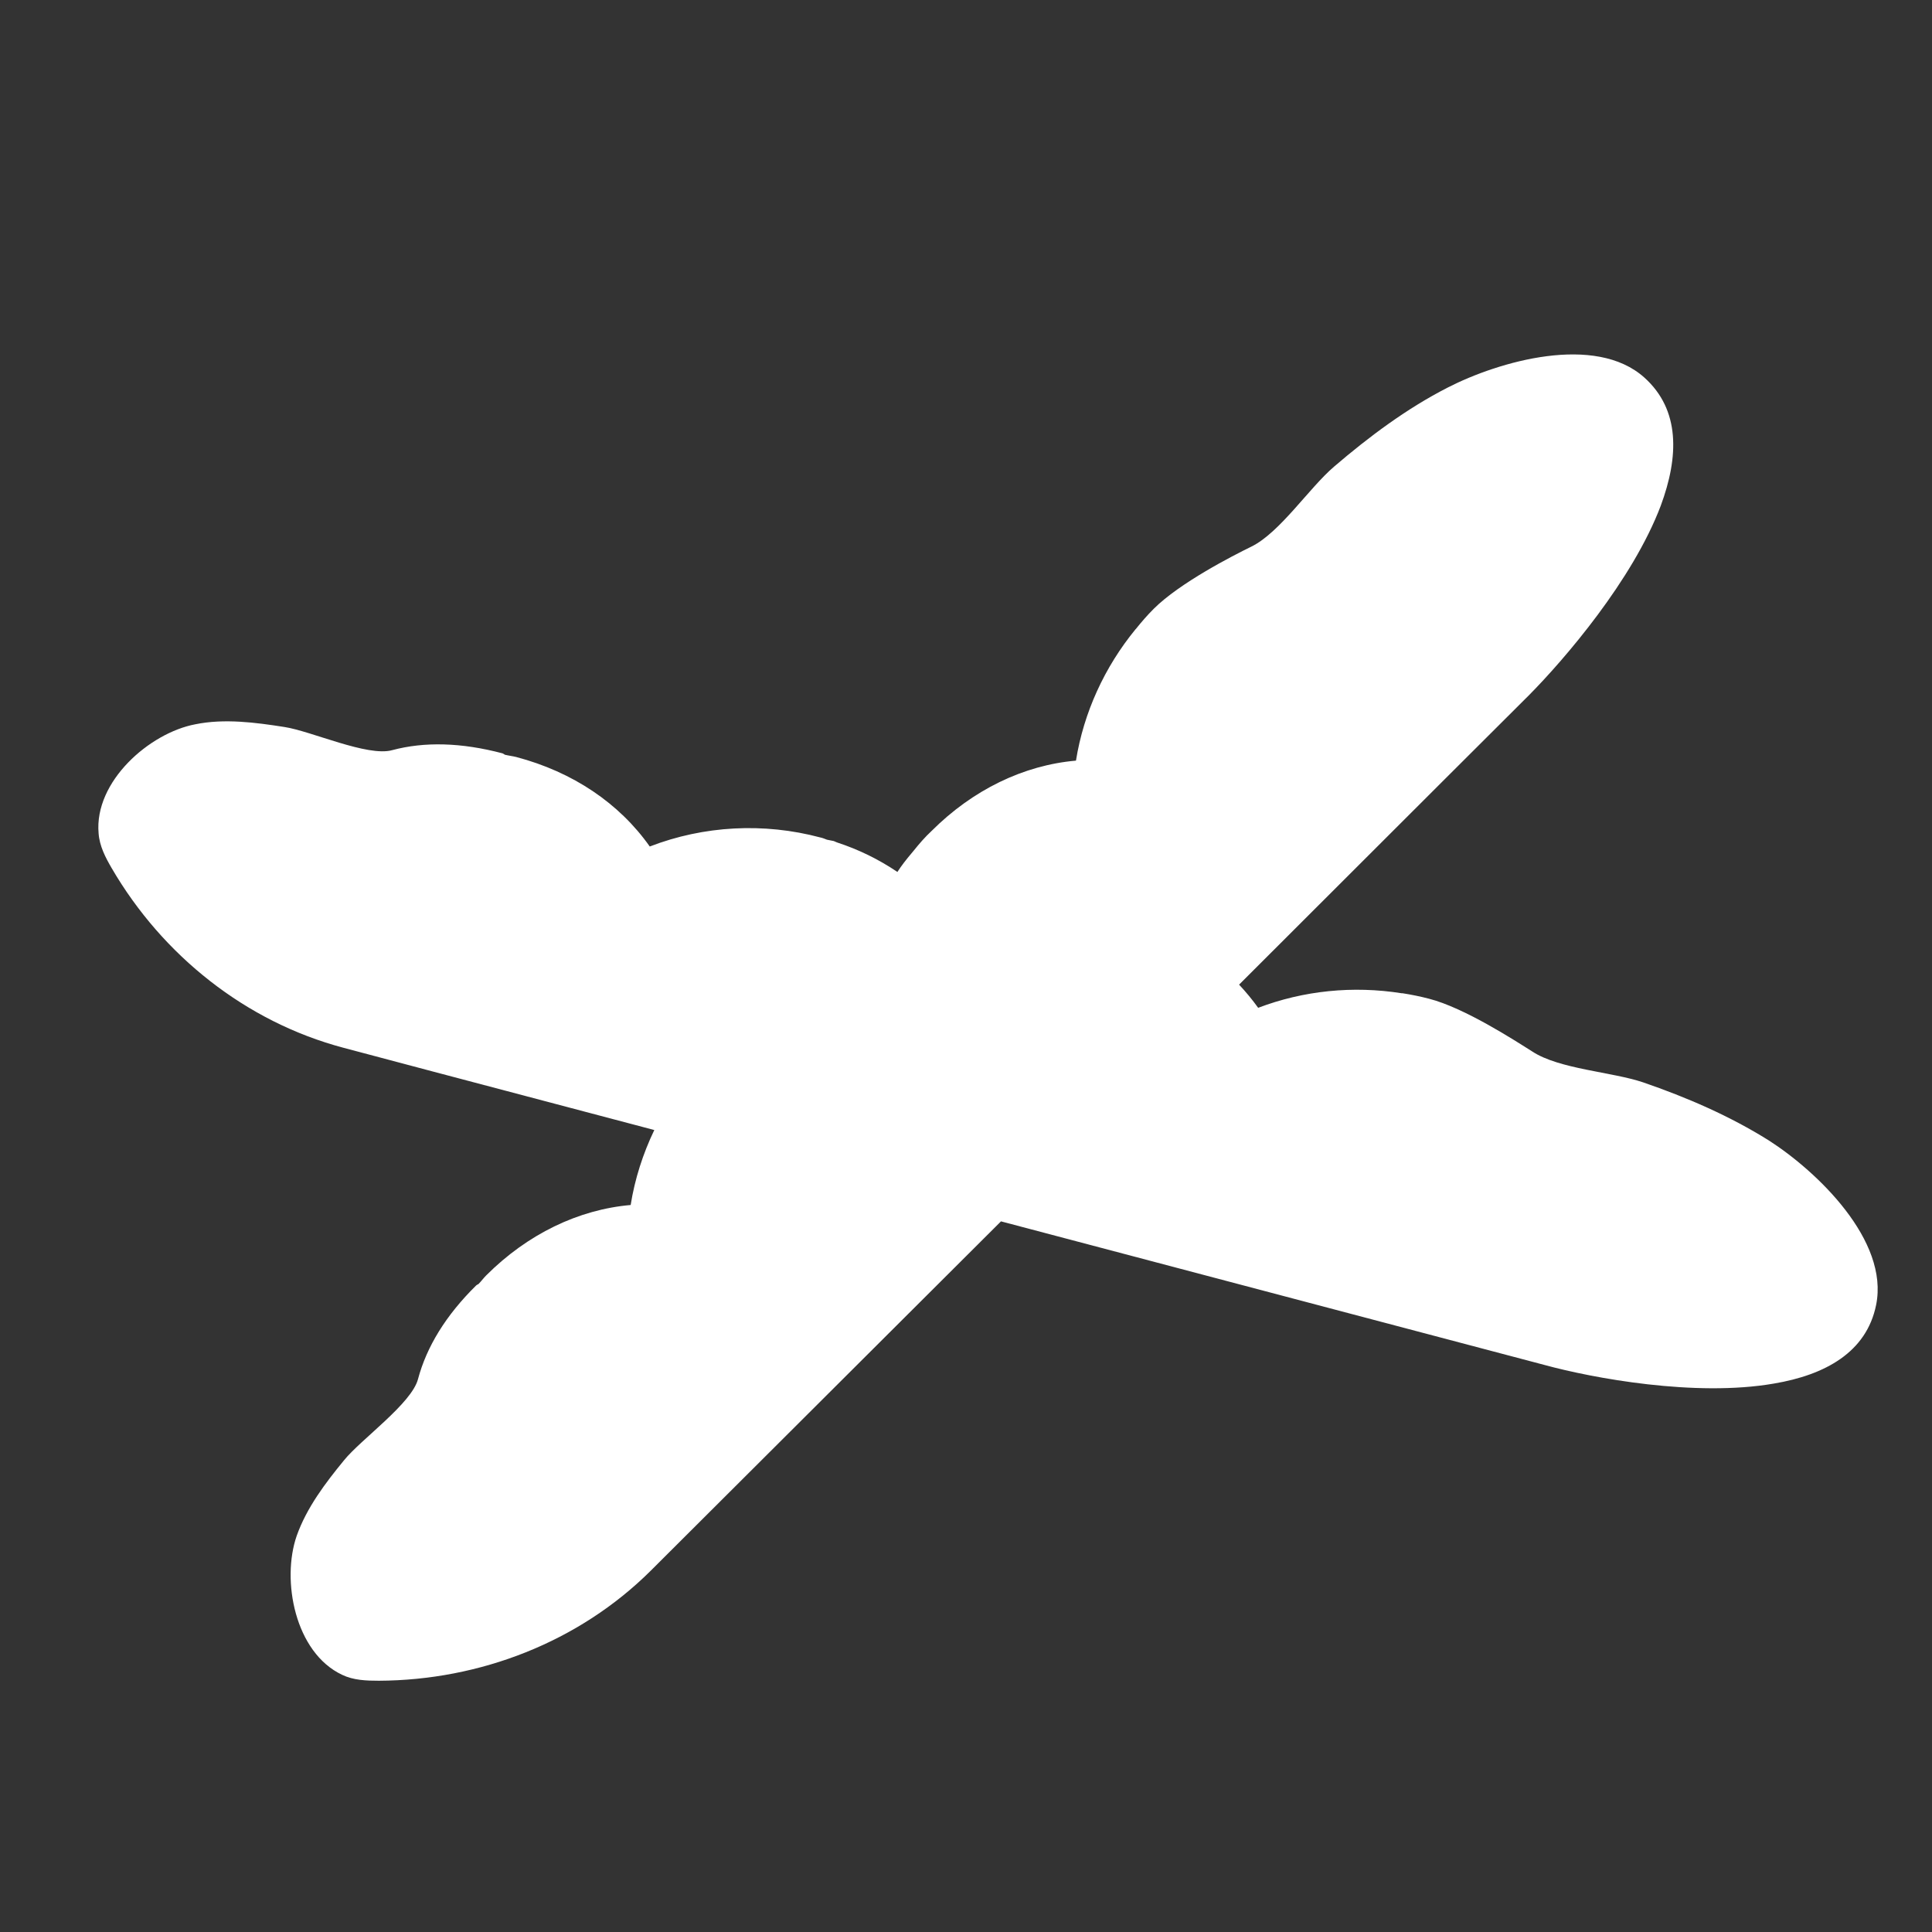
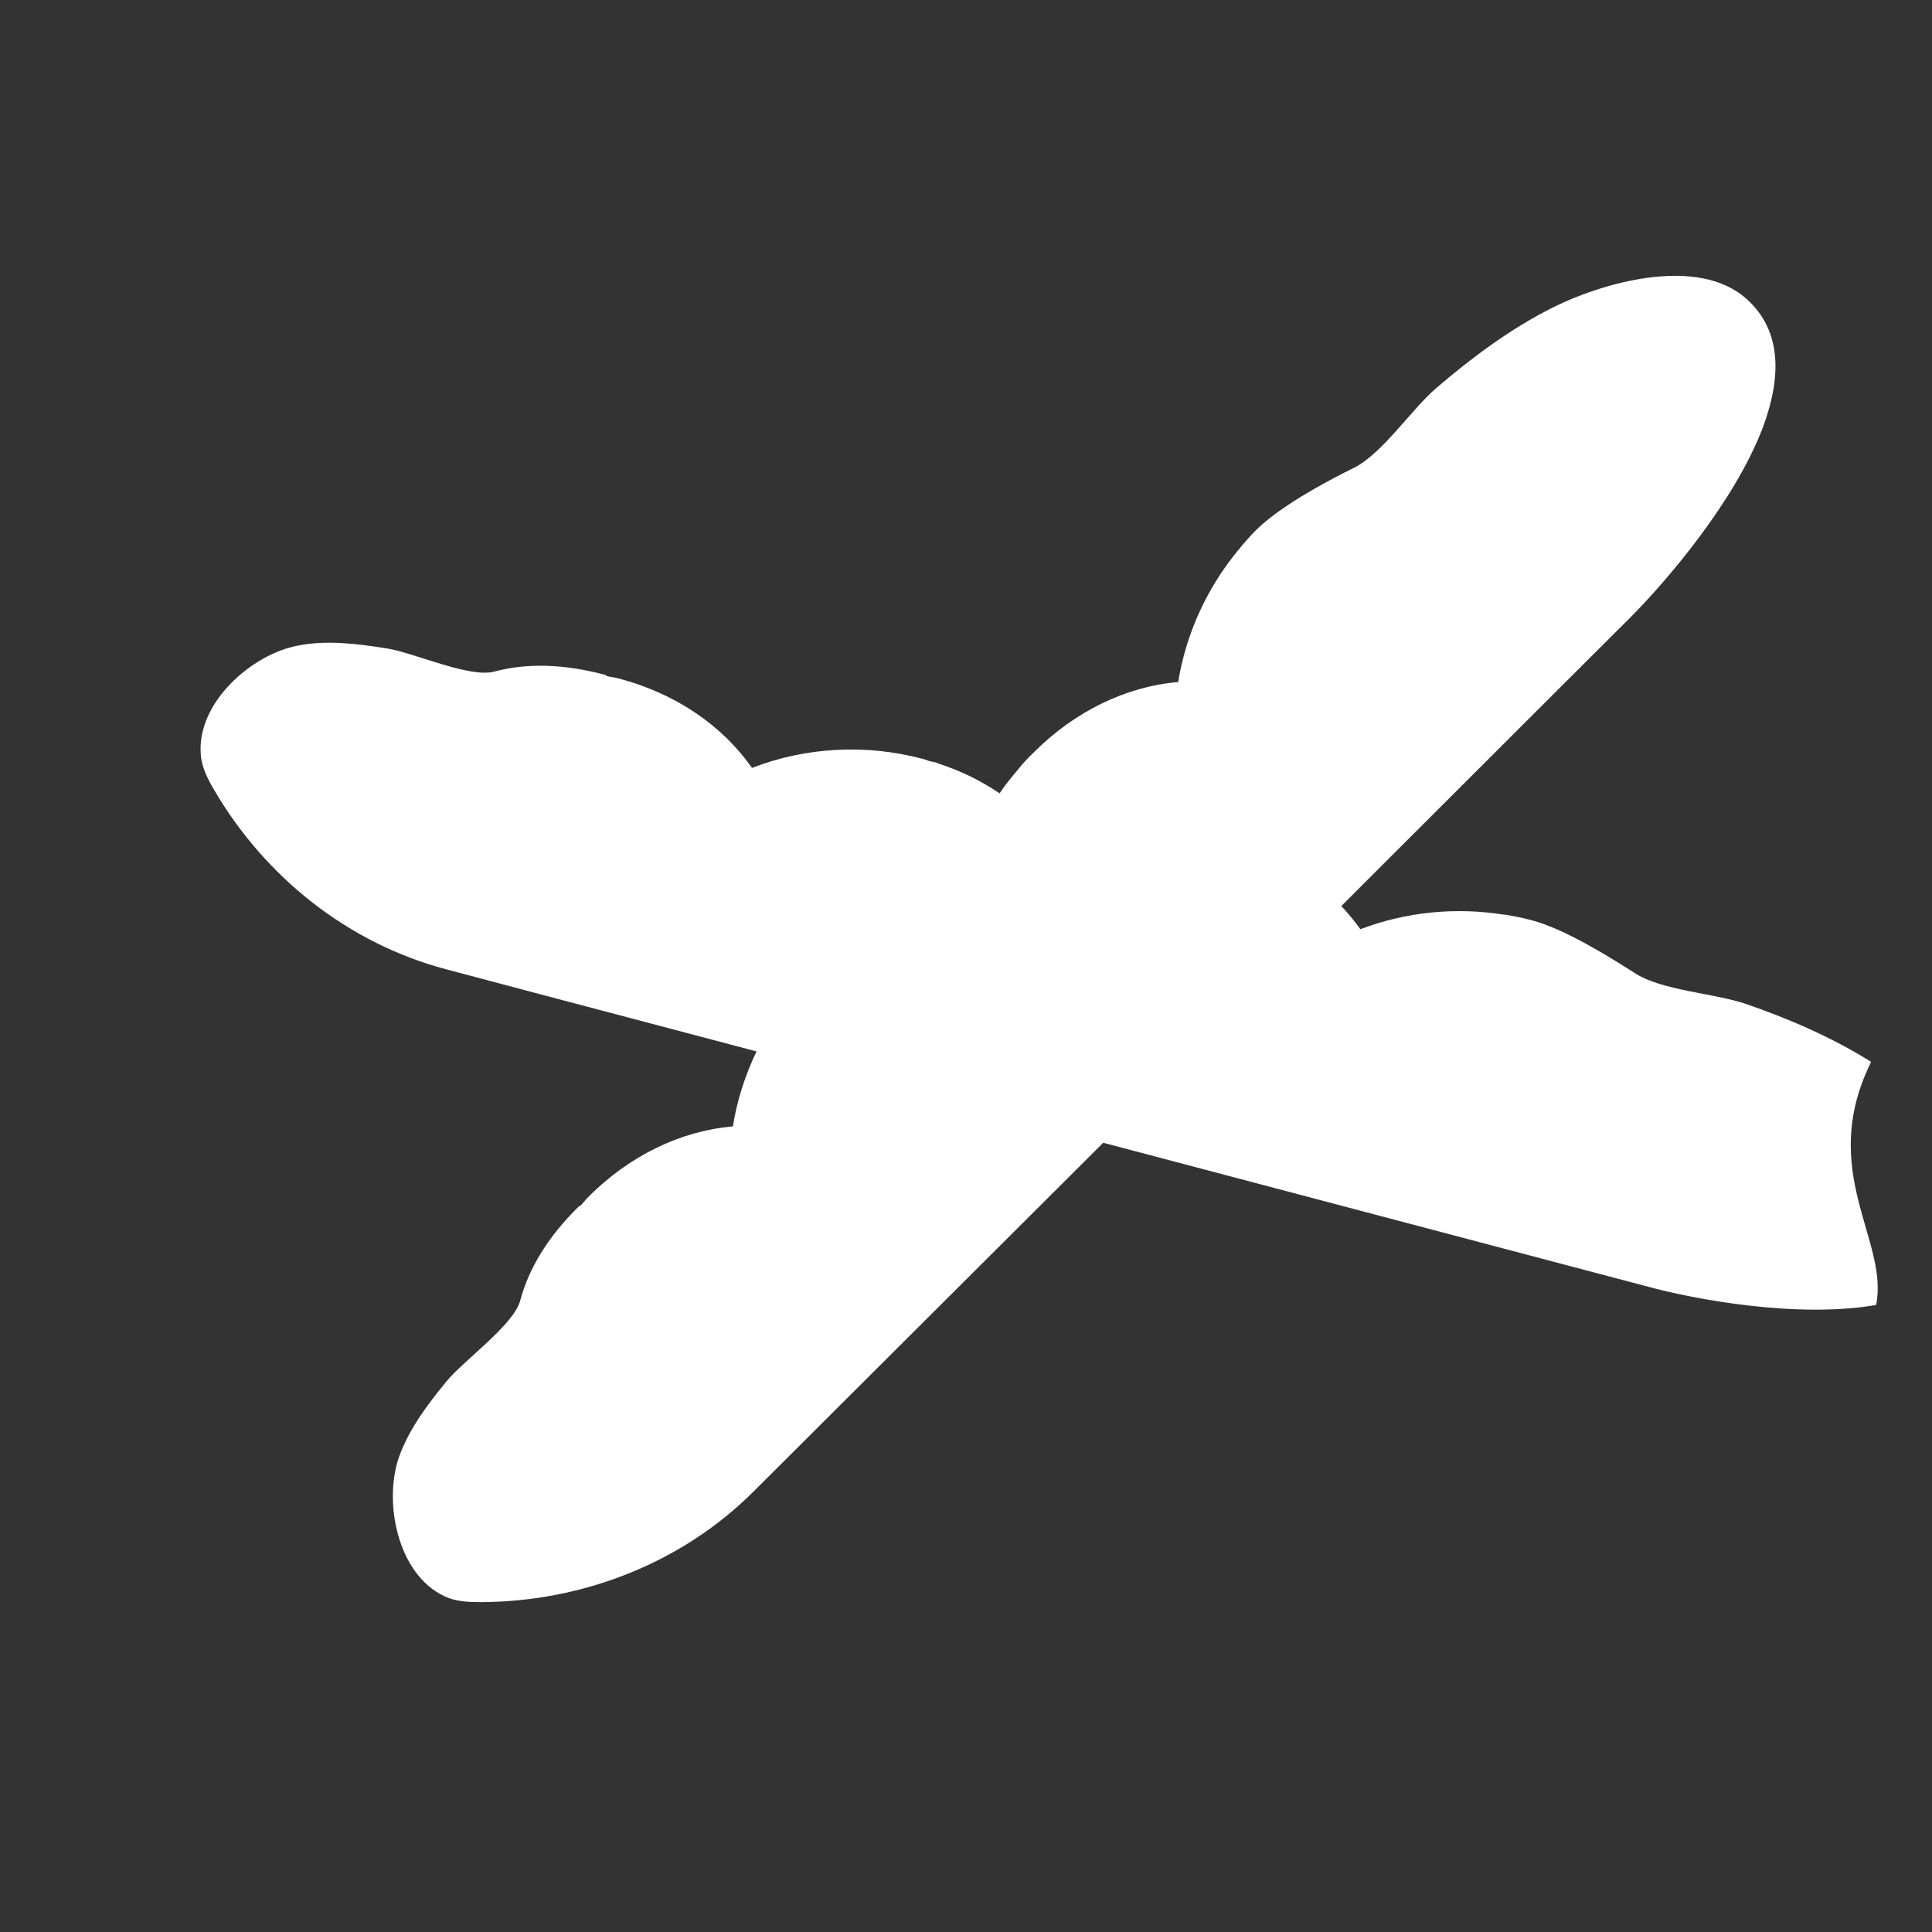
<svg xmlns="http://www.w3.org/2000/svg" version="1.1" id="Livello_1" x="0px" y="0px" viewBox="0 0 425.2 425.2" style="enable-background:new 0 0 425.2 425.2;" xml:space="preserve">
  <rect x="0" y="0" width="425.2" height="425.2" fill="#333333" stroke="none" />
  <style type="text/css">
	.st0{fill:#FFFFFF;}
</style>
-   <path class="st0" d="M412.9,287.2c-2.1,10.4-11.2,15.4-22.5,17.3c-17.3,3-39.9-1.2-50.5-4.1c0,0-57.9-15.3-119.6-31.6  c-41,40.9-77.1,76.9-77.1,76.9c-15.8,15.7-37.6,24.1-59.8,24.2c-2.8,0-5.6-0.1-8.1-1.3c-10.4-4.9-13.4-20.8-10-30.6  c2.2-6.2,6.3-11.6,10.4-16.6c3.7-4.6,14.9-12.5,16.3-17.9c1.9-7.1,6.1-14,12.8-20.6c0.1-0.1,0.3-0.2,0.5-0.3  c0.6-0.6,1.1-1.3,1.7-1.9c9.1-9.1,20.3-14.5,31.8-15.5c0.9-5.7,2.7-11.3,5.2-16.5c-39.1-10.3-68.4-18.1-68.4-18.1  c-21.5-5.7-39.8-20.3-51-39.5c-1.4-2.4-2.7-4.9-2.9-7.7c-1-11.4,11.2-22.1,21.3-24c6.4-1.3,13.2-0.4,19.6,0.6  c5.9,0.9,18.3,6.6,23.7,5.1c7.1-1.9,15.2-1.7,24.3,0.7c0.2,0.1,0.4,0.2,0.5,0.3c0.8,0.2,1.7,0.3,2.5,0.5  c12.5,3.3,22.7,10.2,29.4,19.7c11.9-4.6,25.1-5.3,37.5-2c0.5,0.1,1,0.3,1.5,0.5c0.5,0.1,1,0.2,1.5,0.3c0.3,0.1,0.4,0.2,0.7,0.3  c4.9,1.6,9.3,3.8,13.3,6.5c0.9-1.4,2-2.8,3.1-4.1c0.2-0.2,0.3-0.4,0.5-0.6c1.2-1.5,2.5-3,3.9-4.3c9.1-9.1,20.3-14.5,31.8-15.5  c1.7-10.6,6.3-20.6,13.1-28.9c0,0,0.1-0.1,0.1-0.1c1.2-1.5,2.5-3,3.9-4.4c5.7-5.7,17.4-11.7,21.5-13.7c6.3-3.1,12.7-12.9,18.2-17.6  c7.7-6.6,16-12.8,25-17.4c11.3-5.8,32.5-11.9,43.3-2.2c7.9,7.1,7.6,17.4,3.6,28.2c-6.2,16.4-21.2,33.8-28.9,41.6  c0,0-28.7,28.6-63.9,63.8c1.5,1.6,2.9,3.3,4.2,5.1c10-3.8,20.9-4.9,31.6-3.2c0.1,0,0.1,0,0.2,0c1.9,0.3,3.9,0.7,5.8,1.2  c7.8,2,18.9,9.2,22.7,11.6c5.9,3.9,17.6,4.5,24.4,6.8c9.6,3.3,19.1,7.4,27.7,12.8C399.9,257.8,415.8,273,412.9,287.2z" />
+   <path class="st0" d="M412.9,287.2c-17.3,3-39.9-1.2-50.5-4.1c0,0-57.9-15.3-119.6-31.6  c-41,40.9-77.1,76.9-77.1,76.9c-15.8,15.7-37.6,24.1-59.8,24.2c-2.8,0-5.6-0.1-8.1-1.3c-10.4-4.9-13.4-20.8-10-30.6  c2.2-6.2,6.3-11.6,10.4-16.6c3.7-4.6,14.9-12.5,16.3-17.9c1.9-7.1,6.1-14,12.8-20.6c0.1-0.1,0.3-0.2,0.5-0.3  c0.6-0.6,1.1-1.3,1.7-1.9c9.1-9.1,20.3-14.5,31.8-15.5c0.9-5.7,2.7-11.3,5.2-16.5c-39.1-10.3-68.4-18.1-68.4-18.1  c-21.5-5.7-39.8-20.3-51-39.5c-1.4-2.4-2.7-4.9-2.9-7.7c-1-11.4,11.2-22.1,21.3-24c6.4-1.3,13.2-0.4,19.6,0.6  c5.9,0.9,18.3,6.6,23.7,5.1c7.1-1.9,15.2-1.7,24.3,0.7c0.2,0.1,0.4,0.2,0.5,0.3c0.8,0.2,1.7,0.3,2.5,0.5  c12.5,3.3,22.7,10.2,29.4,19.7c11.9-4.6,25.1-5.3,37.5-2c0.5,0.1,1,0.3,1.5,0.5c0.5,0.1,1,0.2,1.5,0.3c0.3,0.1,0.4,0.2,0.7,0.3  c4.9,1.6,9.3,3.8,13.3,6.5c0.9-1.4,2-2.8,3.1-4.1c0.2-0.2,0.3-0.4,0.5-0.6c1.2-1.5,2.5-3,3.9-4.3c9.1-9.1,20.3-14.5,31.8-15.5  c1.7-10.6,6.3-20.6,13.1-28.9c0,0,0.1-0.1,0.1-0.1c1.2-1.5,2.5-3,3.9-4.4c5.7-5.7,17.4-11.7,21.5-13.7c6.3-3.1,12.7-12.9,18.2-17.6  c7.7-6.6,16-12.8,25-17.4c11.3-5.8,32.5-11.9,43.3-2.2c7.9,7.1,7.6,17.4,3.6,28.2c-6.2,16.4-21.2,33.8-28.9,41.6  c0,0-28.7,28.6-63.9,63.8c1.5,1.6,2.9,3.3,4.2,5.1c10-3.8,20.9-4.9,31.6-3.2c0.1,0,0.1,0,0.2,0c1.9,0.3,3.9,0.7,5.8,1.2  c7.8,2,18.9,9.2,22.7,11.6c5.9,3.9,17.6,4.5,24.4,6.8c9.6,3.3,19.1,7.4,27.7,12.8C399.9,257.8,415.8,273,412.9,287.2z" />
</svg>